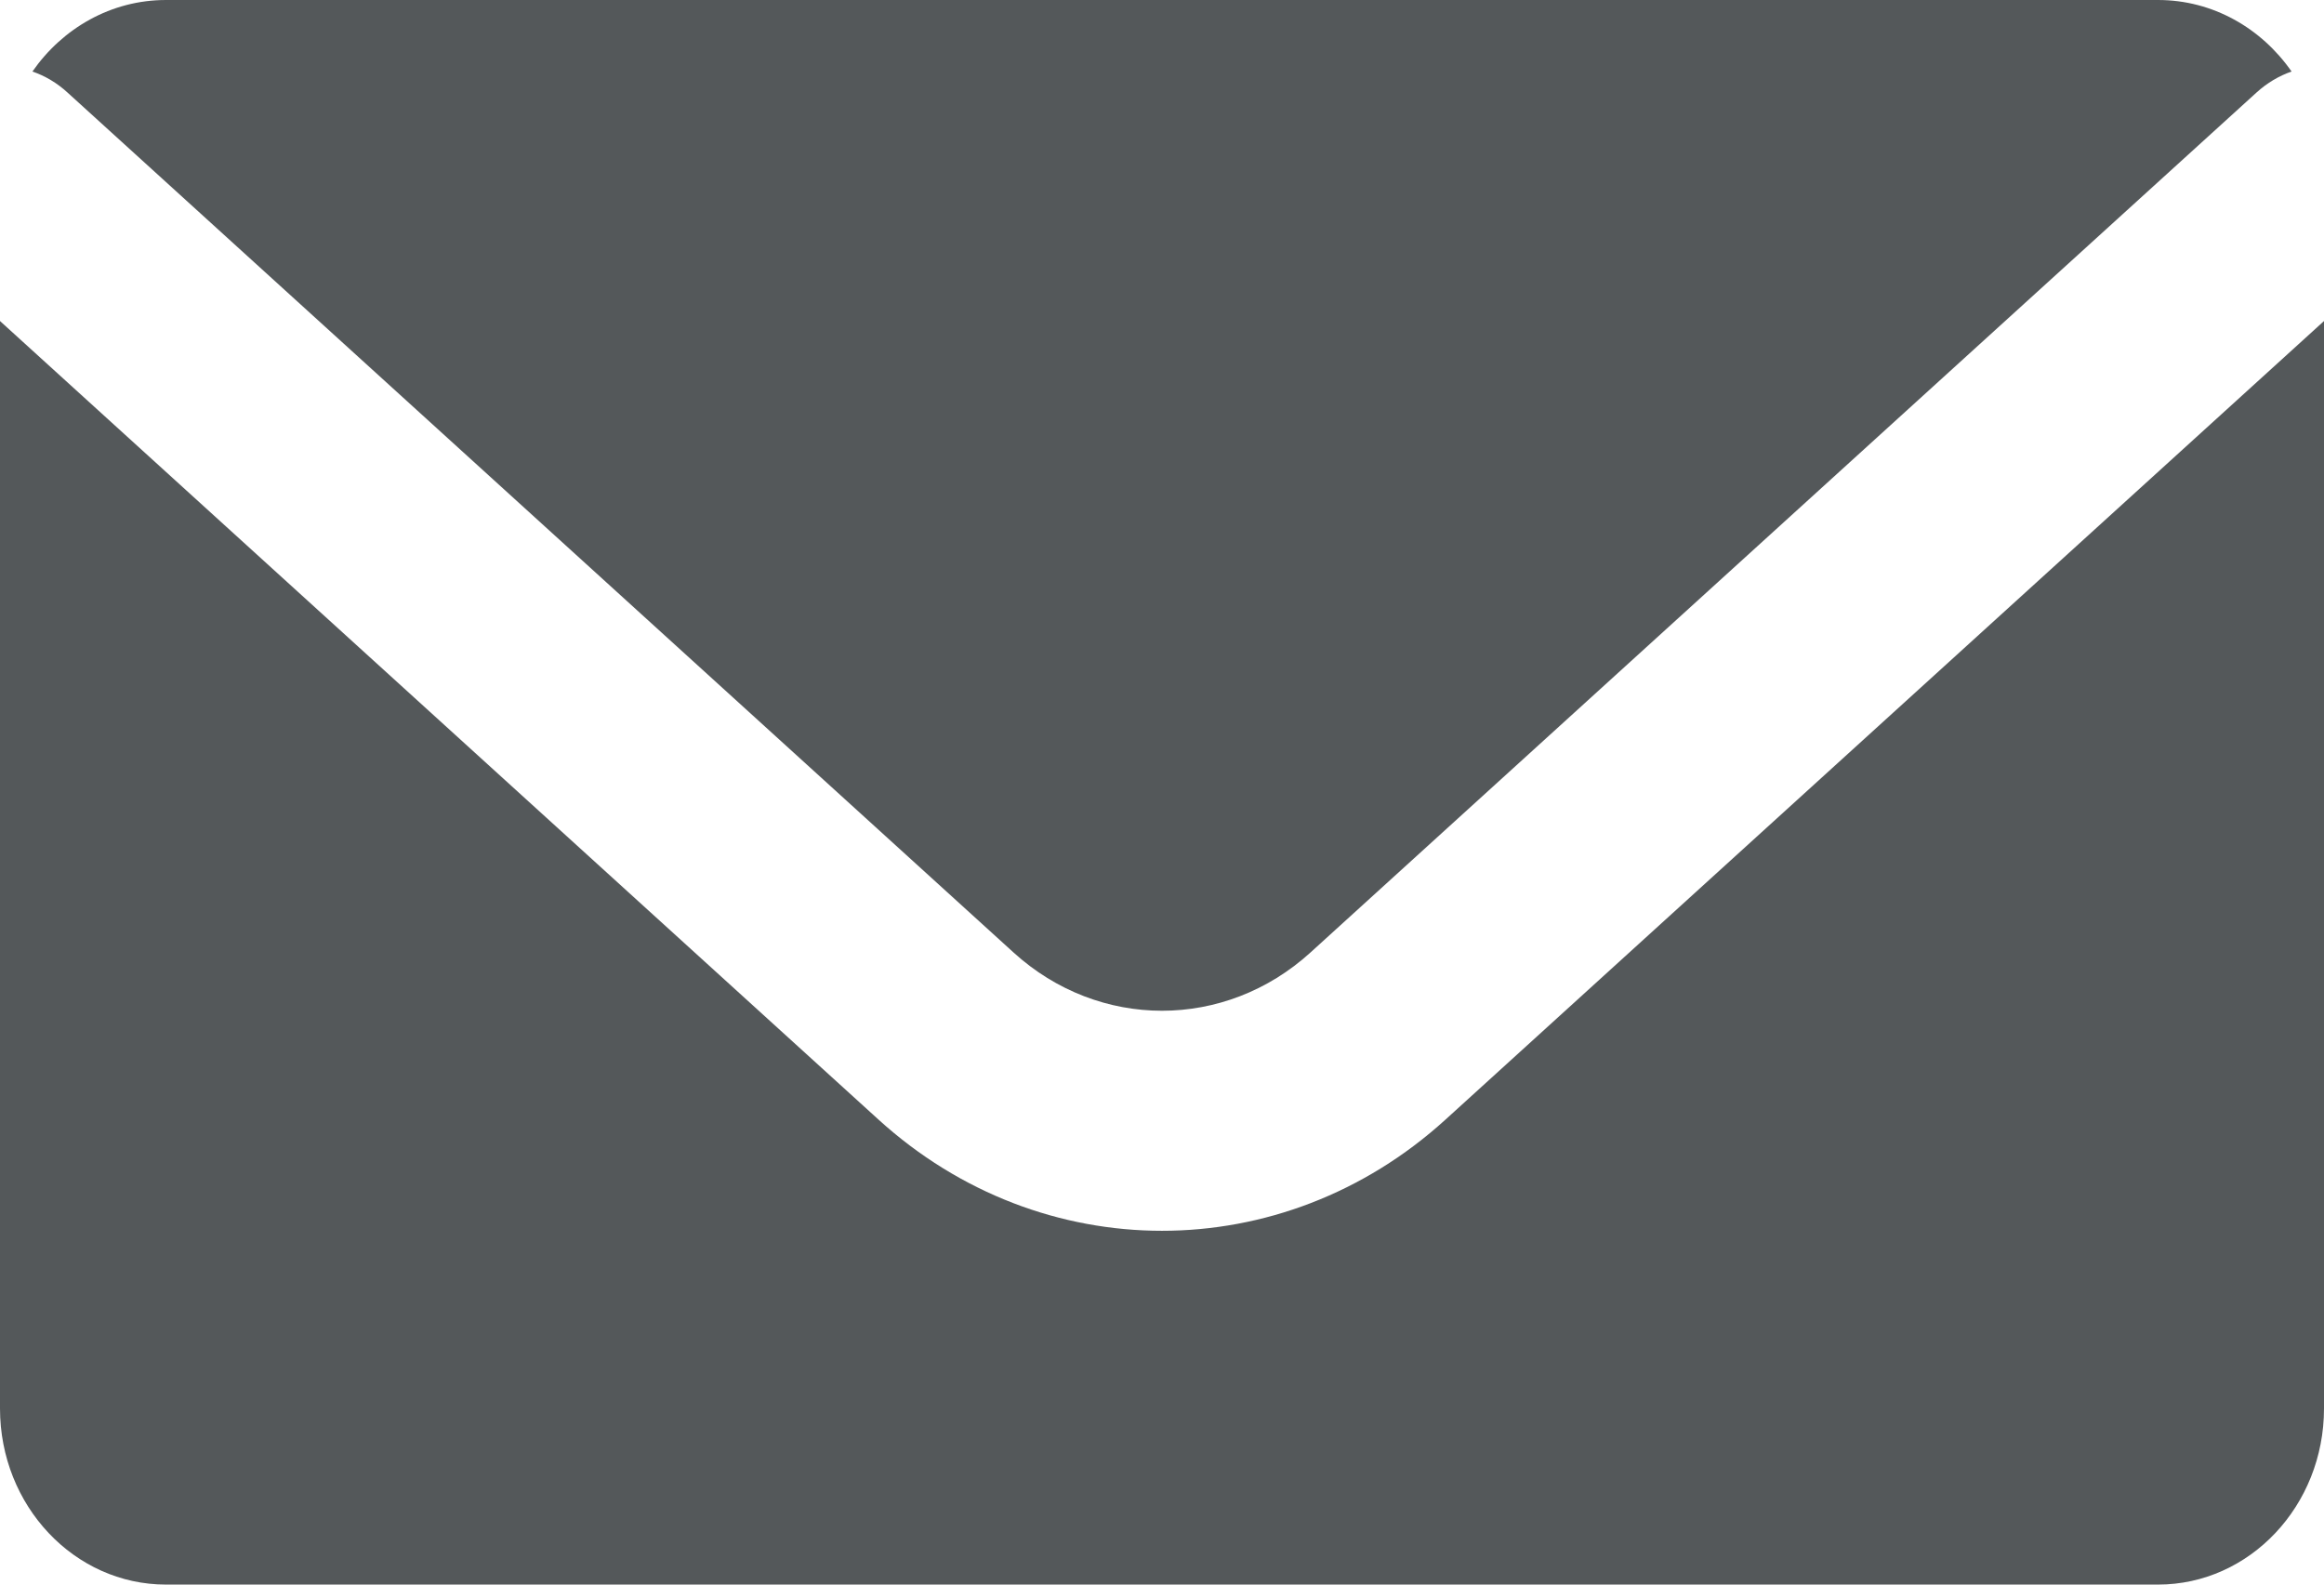
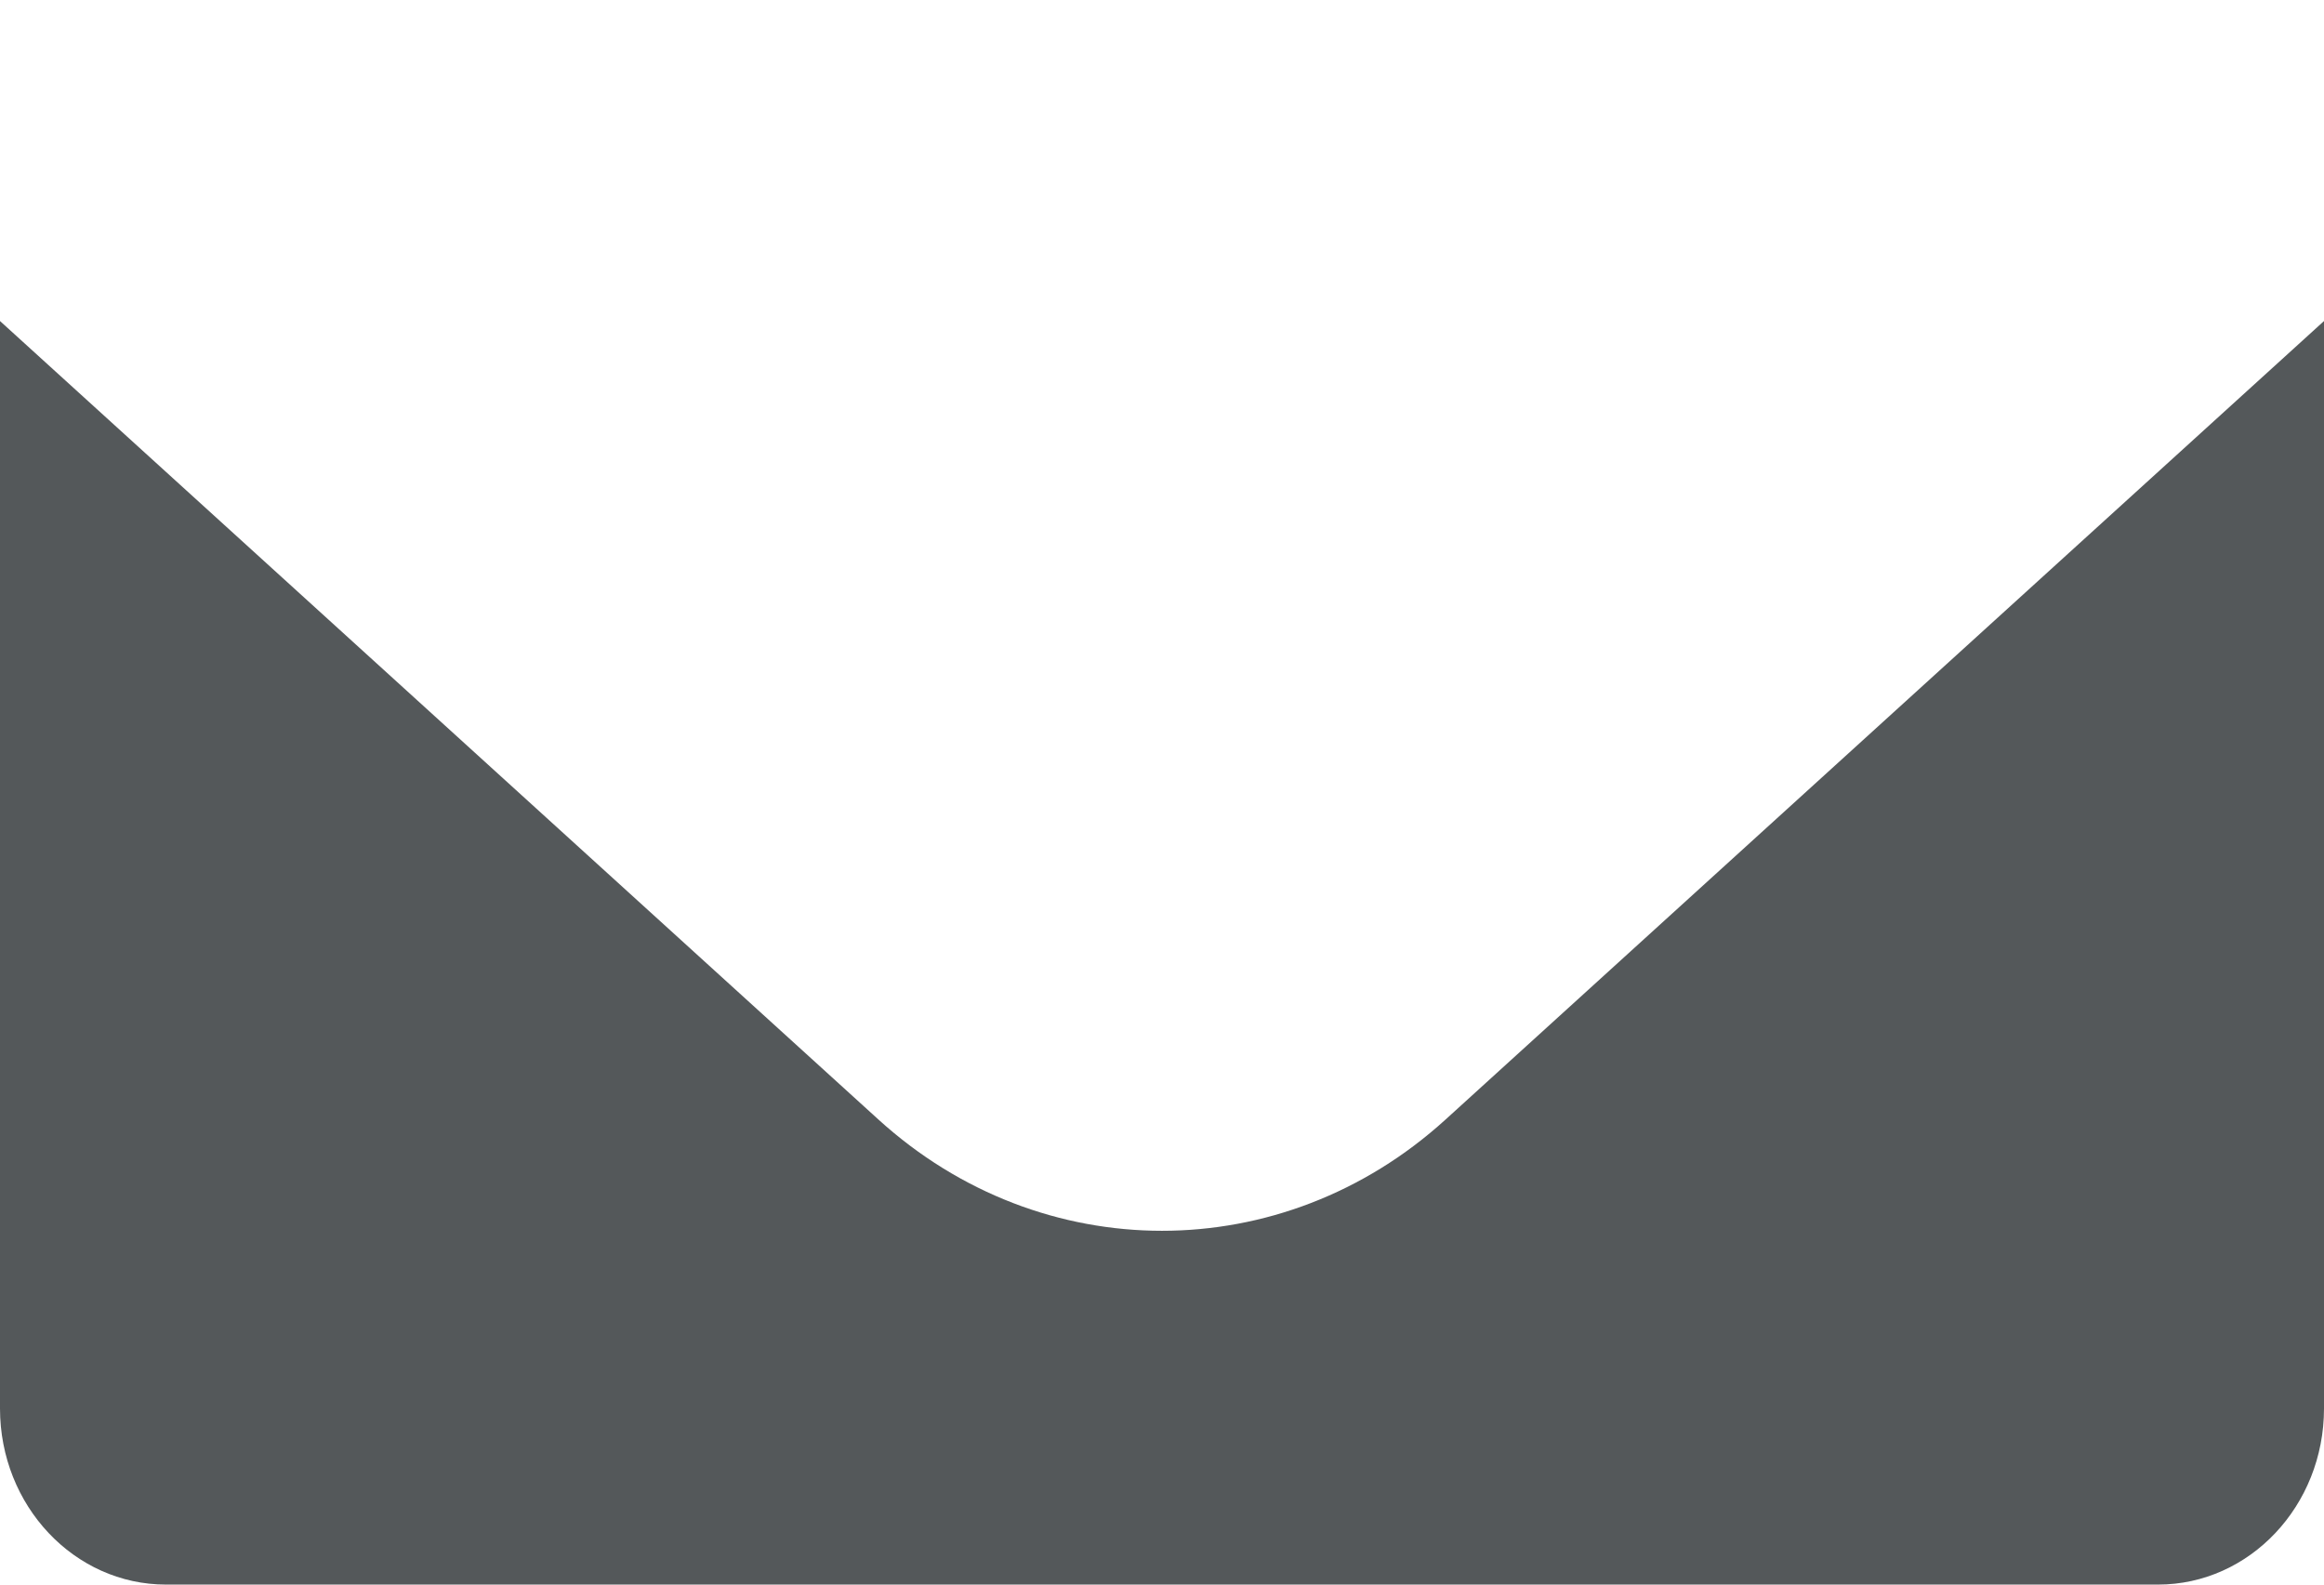
<svg xmlns="http://www.w3.org/2000/svg" width="22" height="15" viewBox="0 0 22 15" fill="none">
-   <path d="M1.571 0C1.053 0 0.593 0.266 0.307 0.677C0.426 0.718 0.539 0.784 0.639 0.876L9.594 9.016C10.403 9.752 11.597 9.752 12.406 9.016L21.361 0.876C21.462 0.784 21.575 0.718 21.693 0.677C21.407 0.266 20.947 0 20.429 0H1.571Z" fill="#54585A" />
-   <path d="M22 3.039L13.684 10.598C12.14 12.002 9.86 12.002 8.316 10.598L0 3.039V13.333C0 14.254 0.704 15 1.571 15H20.429C21.296 15 22 14.254 22 13.333V3.039Z" fill="#54585A" />
+   <path d="M22 3.039L13.684 10.598C12.14 12.002 9.86 12.002 8.316 10.598L0 3.039V13.333C0 14.254 0.704 15 1.571 15H20.429C21.296 15 22 14.254 22 13.333Z" fill="#54585A" />
</svg>